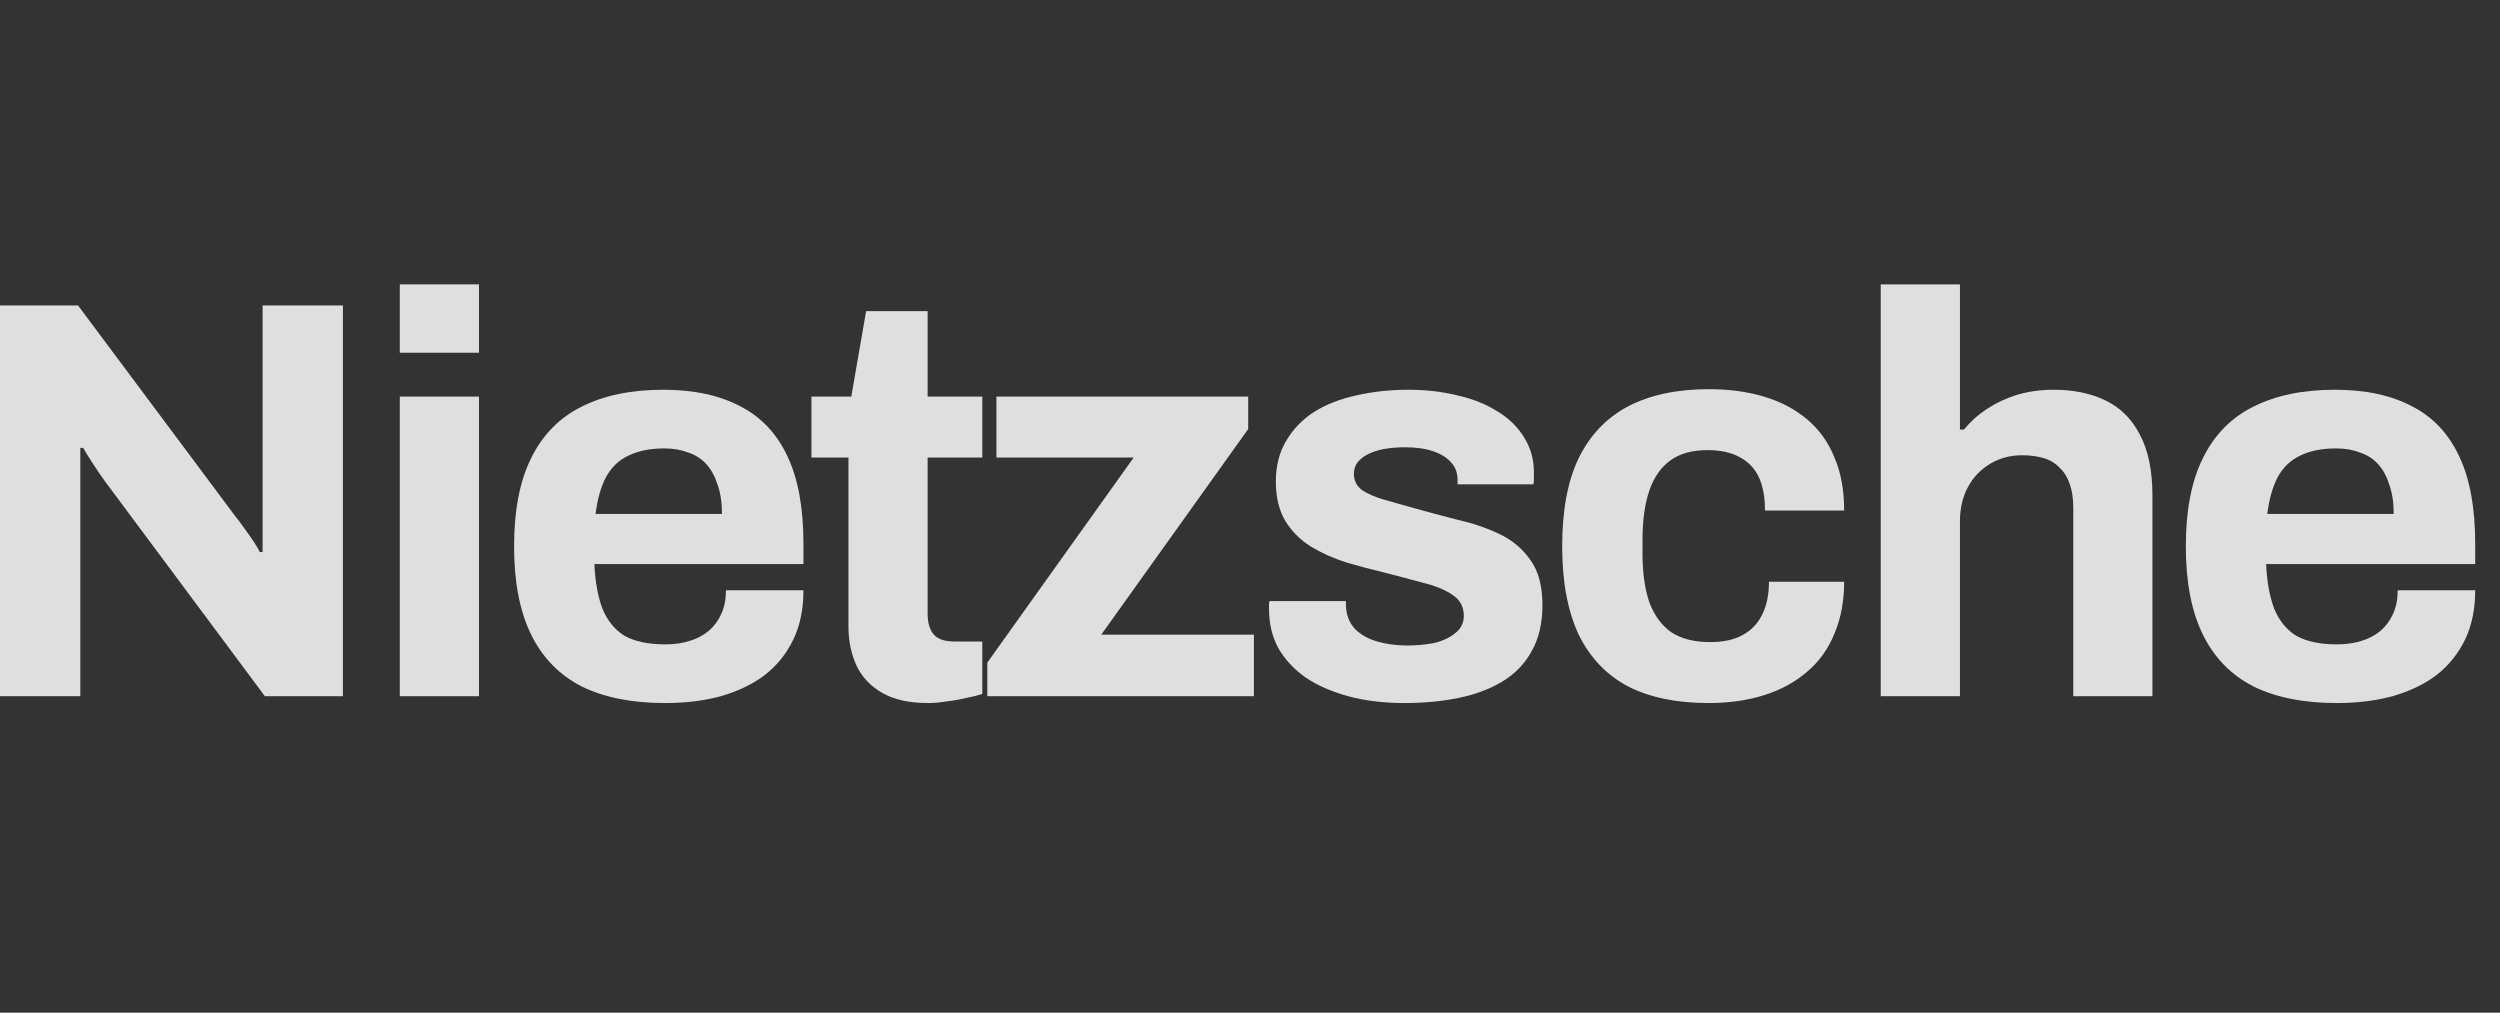
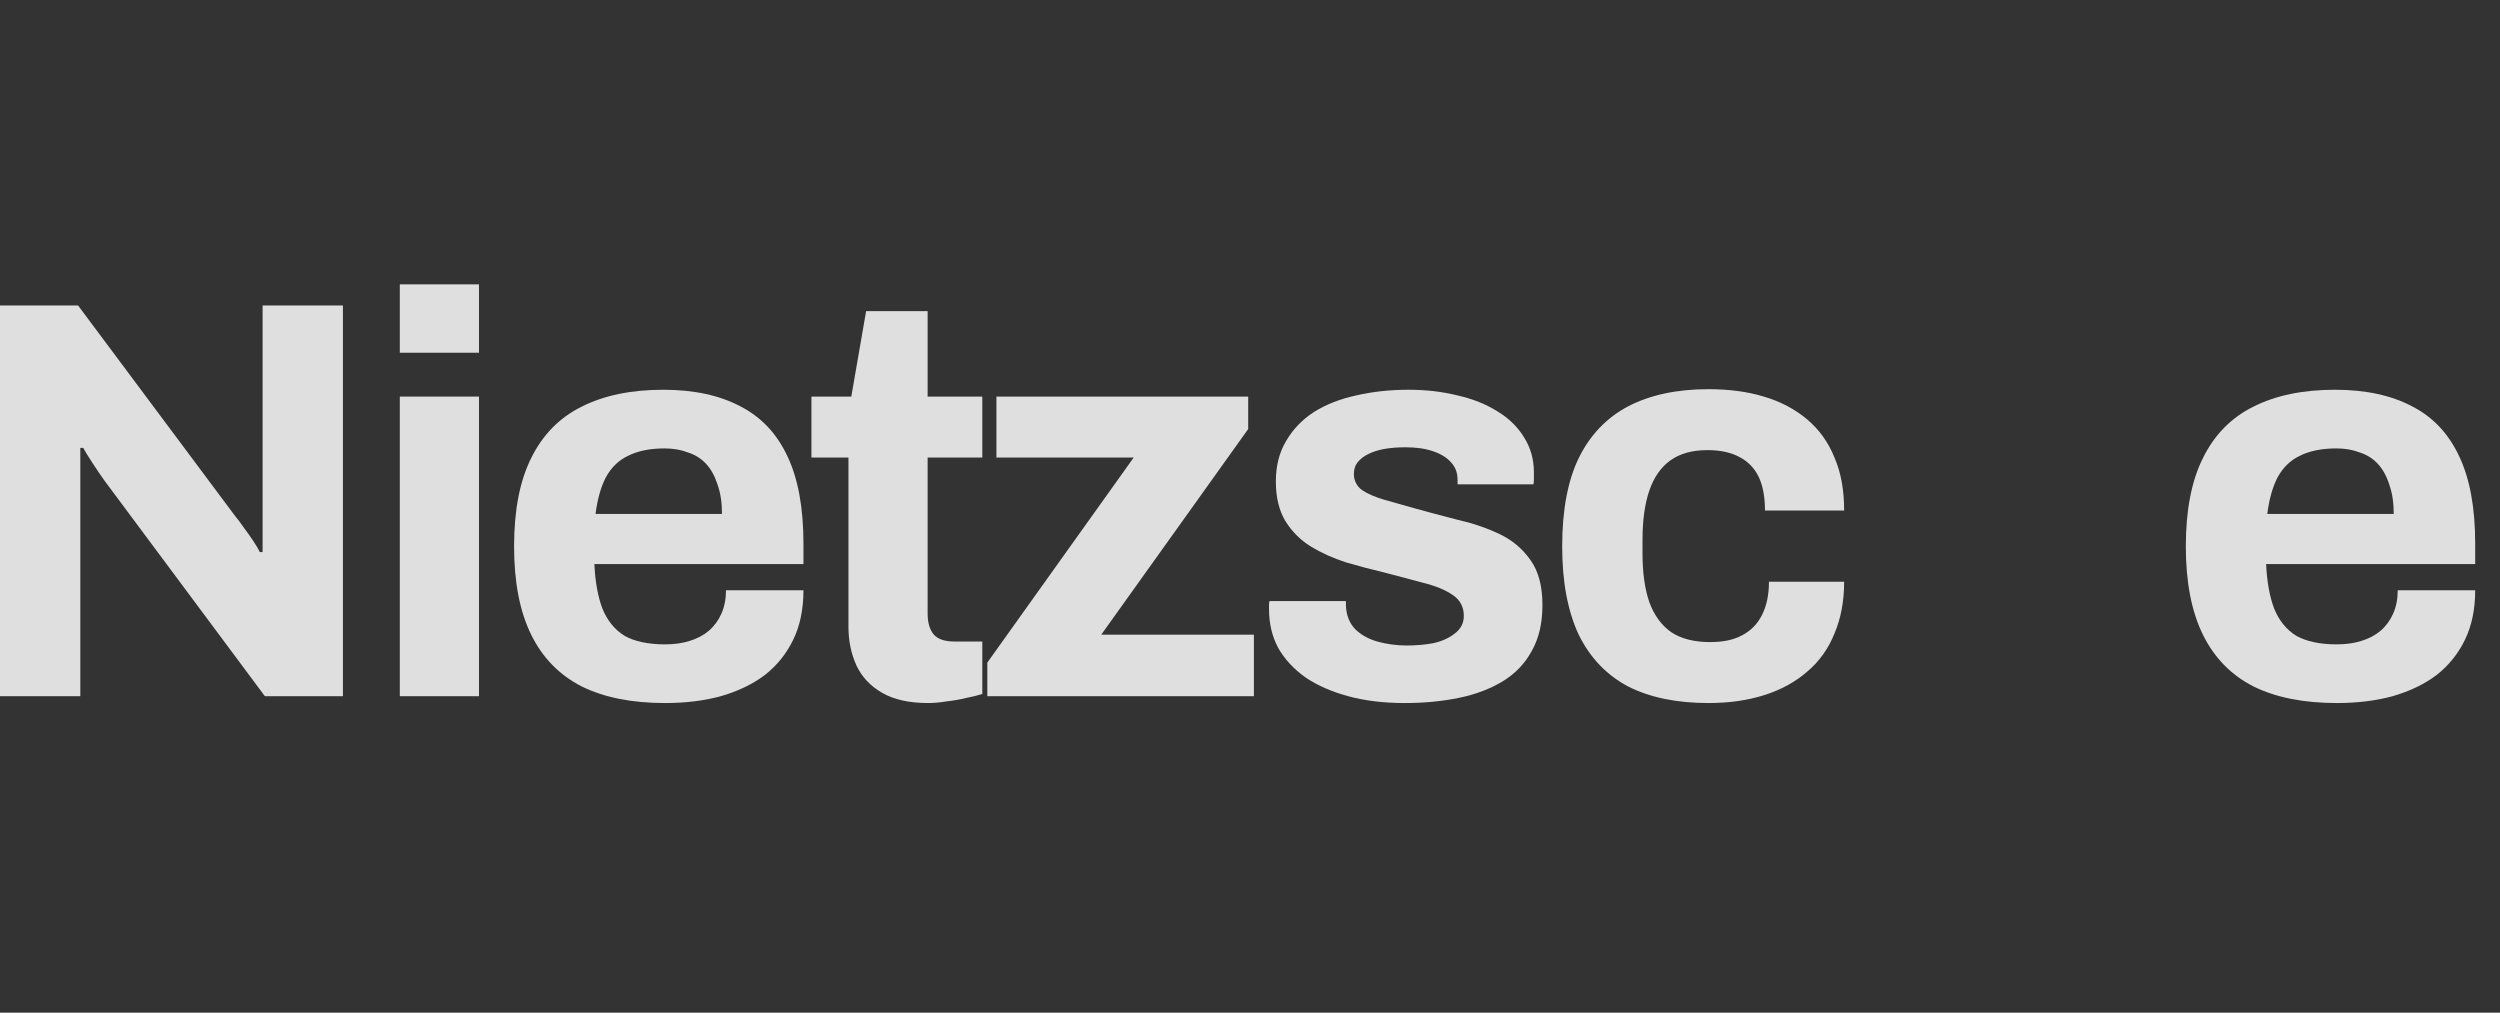
<svg xmlns="http://www.w3.org/2000/svg" width="79" height="32" viewBox="0 0 79 32" fill="none">
  <rect x="0" y="0" width="79" height="32" fill="#333333" stroke="none" />
  <g opacity="0.84">
    <path d="M0 22V9.652H2.466L7.434 16.312C7.506 16.396 7.596 16.516 7.704 16.672C7.812 16.816 7.914 16.96 8.01 17.104C8.106 17.248 8.172 17.362 8.208 17.446H8.298C8.298 17.242 8.298 17.044 8.298 16.852C8.298 16.648 8.298 16.468 8.298 16.312V9.652H10.836V22H8.37L3.294 15.178C3.174 15.01 3.048 14.824 2.916 14.62C2.784 14.416 2.688 14.26 2.628 14.152H2.538C2.538 14.332 2.538 14.512 2.538 14.692C2.538 14.86 2.538 15.022 2.538 15.178V22H0Z" fill="white" />
    <path d="M12.634 11.146V8.986H15.136V11.146H12.634ZM12.634 22V12.532H15.136V22H12.634Z" fill="white" />
    <path d="M21.015 22.216C19.971 22.216 19.095 22.042 18.387 21.694C17.679 21.334 17.145 20.788 16.785 20.056C16.425 19.324 16.245 18.394 16.245 17.266C16.245 16.126 16.425 15.196 16.785 14.476C17.145 13.744 17.673 13.204 18.369 12.856C19.077 12.496 19.941 12.316 20.961 12.316C21.921 12.316 22.731 12.49 23.391 12.838C24.051 13.174 24.549 13.702 24.885 14.422C25.221 15.13 25.389 16.048 25.389 17.176V17.824H18.783C18.807 18.376 18.891 18.844 19.035 19.228C19.191 19.612 19.425 19.9 19.737 20.092C20.061 20.272 20.487 20.362 21.015 20.362C21.303 20.362 21.561 20.326 21.789 20.254C22.029 20.182 22.233 20.074 22.401 19.93C22.569 19.786 22.701 19.606 22.797 19.39C22.893 19.174 22.941 18.928 22.941 18.652H25.389C25.389 19.252 25.281 19.774 25.065 20.218C24.849 20.662 24.549 21.034 24.165 21.334C23.781 21.622 23.319 21.844 22.779 22C22.251 22.144 21.663 22.216 21.015 22.216ZM18.819 16.24H22.815C22.815 15.88 22.767 15.568 22.671 15.304C22.587 15.04 22.467 14.824 22.311 14.656C22.155 14.488 21.963 14.368 21.735 14.296C21.519 14.212 21.273 14.17 20.997 14.17C20.541 14.17 20.157 14.248 19.845 14.404C19.545 14.548 19.311 14.776 19.143 15.088C18.987 15.388 18.879 15.772 18.819 16.24Z" fill="white" />
    <path d="M29.331 22.216C28.731 22.216 28.245 22.108 27.873 21.892C27.501 21.676 27.231 21.388 27.063 21.028C26.895 20.656 26.811 20.248 26.811 19.804V14.458H25.641V12.532H26.901L27.369 9.832H29.313V12.532H31.041V14.458H29.313V19.39C29.313 19.678 29.379 19.9 29.511 20.056C29.643 20.2 29.859 20.272 30.159 20.272H31.041V21.928C30.897 21.976 30.729 22.018 30.537 22.054C30.345 22.102 30.141 22.138 29.925 22.162C29.709 22.198 29.511 22.216 29.331 22.216Z" fill="white" />
    <path d="M31.199 22V20.938L35.825 14.458H31.487V12.532H39.443V13.558L34.799 20.056H39.623V22H31.199Z" fill="white" />
    <path d="M44.385 22.216C43.725 22.216 43.131 22.144 42.603 22C42.075 21.856 41.625 21.658 41.253 21.406C40.881 21.142 40.593 20.83 40.389 20.47C40.197 20.11 40.101 19.702 40.101 19.246C40.101 19.198 40.101 19.15 40.101 19.102C40.101 19.054 40.107 19.018 40.119 18.994H42.531C42.531 19.018 42.531 19.042 42.531 19.066C42.531 19.09 42.531 19.114 42.531 19.138C42.543 19.438 42.639 19.684 42.819 19.876C42.999 20.056 43.233 20.188 43.521 20.272C43.821 20.356 44.133 20.398 44.457 20.398C44.745 20.398 45.021 20.374 45.285 20.326C45.561 20.266 45.789 20.164 45.969 20.02C46.161 19.876 46.257 19.69 46.257 19.462C46.257 19.174 46.137 18.952 45.897 18.796C45.669 18.64 45.363 18.514 44.979 18.418C44.607 18.322 44.199 18.214 43.755 18.094C43.347 17.998 42.939 17.89 42.531 17.77C42.123 17.638 41.751 17.47 41.415 17.266C41.091 17.062 40.827 16.798 40.623 16.474C40.419 16.138 40.317 15.718 40.317 15.214C40.317 14.722 40.425 14.296 40.641 13.936C40.857 13.564 41.151 13.258 41.523 13.018C41.907 12.778 42.351 12.604 42.855 12.496C43.371 12.376 43.923 12.316 44.511 12.316C45.063 12.316 45.579 12.376 46.059 12.496C46.539 12.604 46.959 12.772 47.319 13C47.679 13.216 47.961 13.492 48.165 13.828C48.369 14.152 48.471 14.518 48.471 14.926C48.471 15.01 48.471 15.088 48.471 15.16C48.471 15.232 48.465 15.28 48.453 15.304H46.059V15.16C46.059 14.944 45.993 14.764 45.861 14.62C45.729 14.464 45.537 14.344 45.285 14.26C45.045 14.176 44.751 14.134 44.403 14.134C44.163 14.134 43.941 14.152 43.737 14.188C43.545 14.224 43.377 14.278 43.233 14.35C43.089 14.422 42.975 14.512 42.891 14.62C42.819 14.716 42.783 14.836 42.783 14.98C42.783 15.184 42.867 15.352 43.035 15.484C43.215 15.604 43.449 15.706 43.737 15.79C44.025 15.874 44.343 15.964 44.691 16.06C45.123 16.18 45.573 16.3 46.041 16.42C46.521 16.528 46.965 16.678 47.373 16.87C47.781 17.062 48.111 17.338 48.363 17.698C48.615 18.046 48.741 18.52 48.741 19.12C48.741 19.696 48.627 20.182 48.399 20.578C48.183 20.974 47.877 21.292 47.481 21.532C47.085 21.772 46.623 21.946 46.095 22.054C45.567 22.162 44.997 22.216 44.385 22.216Z" fill="white" />
    <path d="M53.991 22.216C52.983 22.216 52.137 22.042 51.453 21.694C50.769 21.334 50.247 20.788 49.887 20.056C49.539 19.312 49.365 18.382 49.365 17.266C49.365 16.126 49.539 15.196 49.887 14.476C50.247 13.744 50.769 13.198 51.453 12.838C52.149 12.478 52.995 12.298 53.991 12.298C54.639 12.298 55.221 12.376 55.737 12.532C56.265 12.688 56.721 12.928 57.105 13.252C57.489 13.576 57.777 13.978 57.969 14.458C58.173 14.926 58.275 15.484 58.275 16.132H55.773C55.773 15.7 55.707 15.346 55.575 15.07C55.443 14.794 55.239 14.584 54.963 14.44C54.699 14.296 54.363 14.224 53.955 14.224C53.475 14.224 53.085 14.332 52.785 14.548C52.485 14.764 52.263 15.082 52.119 15.502C51.975 15.922 51.903 16.444 51.903 17.068V17.482C51.903 18.094 51.975 18.61 52.119 19.03C52.275 19.45 52.509 19.768 52.821 19.984C53.133 20.188 53.541 20.29 54.045 20.29C54.453 20.29 54.789 20.218 55.053 20.074C55.329 19.93 55.539 19.714 55.683 19.426C55.827 19.138 55.899 18.79 55.899 18.382H58.275C58.275 18.994 58.173 19.54 57.969 20.02C57.777 20.5 57.489 20.902 57.105 21.226C56.733 21.55 56.283 21.796 55.755 21.964C55.227 22.132 54.639 22.216 53.991 22.216Z" fill="white" />
-     <path d="M59.431 22V8.986H61.934V13.576H62.059C62.264 13.324 62.504 13.108 62.779 12.928C63.068 12.736 63.386 12.586 63.733 12.478C64.094 12.37 64.484 12.316 64.903 12.316C65.528 12.316 66.073 12.43 66.541 12.658C67.01 12.886 67.37 13.246 67.621 13.738C67.885 14.23 68.017 14.872 68.017 15.664V22H65.516V16.06C65.516 15.76 65.48 15.508 65.407 15.304C65.335 15.088 65.228 14.914 65.084 14.782C64.951 14.638 64.784 14.536 64.579 14.476C64.376 14.416 64.147 14.386 63.895 14.386C63.523 14.386 63.188 14.476 62.888 14.656C62.587 14.836 62.353 15.082 62.185 15.394C62.017 15.706 61.934 16.066 61.934 16.474V22H59.431Z" fill="white" />
    <path d="M73.842 22.216C72.798 22.216 71.922 22.042 71.214 21.694C70.506 21.334 69.972 20.788 69.612 20.056C69.252 19.324 69.072 18.394 69.072 17.266C69.072 16.126 69.252 15.196 69.612 14.476C69.972 13.744 70.5 13.204 71.196 12.856C71.904 12.496 72.768 12.316 73.788 12.316C74.748 12.316 75.558 12.49 76.218 12.838C76.878 13.174 77.376 13.702 77.712 14.422C78.048 15.13 78.216 16.048 78.216 17.176V17.824H71.61C71.634 18.376 71.718 18.844 71.862 19.228C72.018 19.612 72.252 19.9 72.564 20.092C72.888 20.272 73.314 20.362 73.842 20.362C74.13 20.362 74.388 20.326 74.616 20.254C74.856 20.182 75.06 20.074 75.228 19.93C75.396 19.786 75.528 19.606 75.624 19.39C75.72 19.174 75.768 18.928 75.768 18.652H78.216C78.216 19.252 78.108 19.774 77.892 20.218C77.676 20.662 77.376 21.034 76.992 21.334C76.608 21.622 76.146 21.844 75.606 22C75.078 22.144 74.49 22.216 73.842 22.216ZM71.646 16.24H75.642C75.642 15.88 75.594 15.568 75.498 15.304C75.414 15.04 75.294 14.824 75.138 14.656C74.982 14.488 74.79 14.368 74.562 14.296C74.346 14.212 74.1 14.17 73.824 14.17C73.368 14.17 72.984 14.248 72.672 14.404C72.372 14.548 72.138 14.776 71.97 15.088C71.814 15.388 71.706 15.772 71.646 16.24Z" fill="white" />
  </g>
</svg>